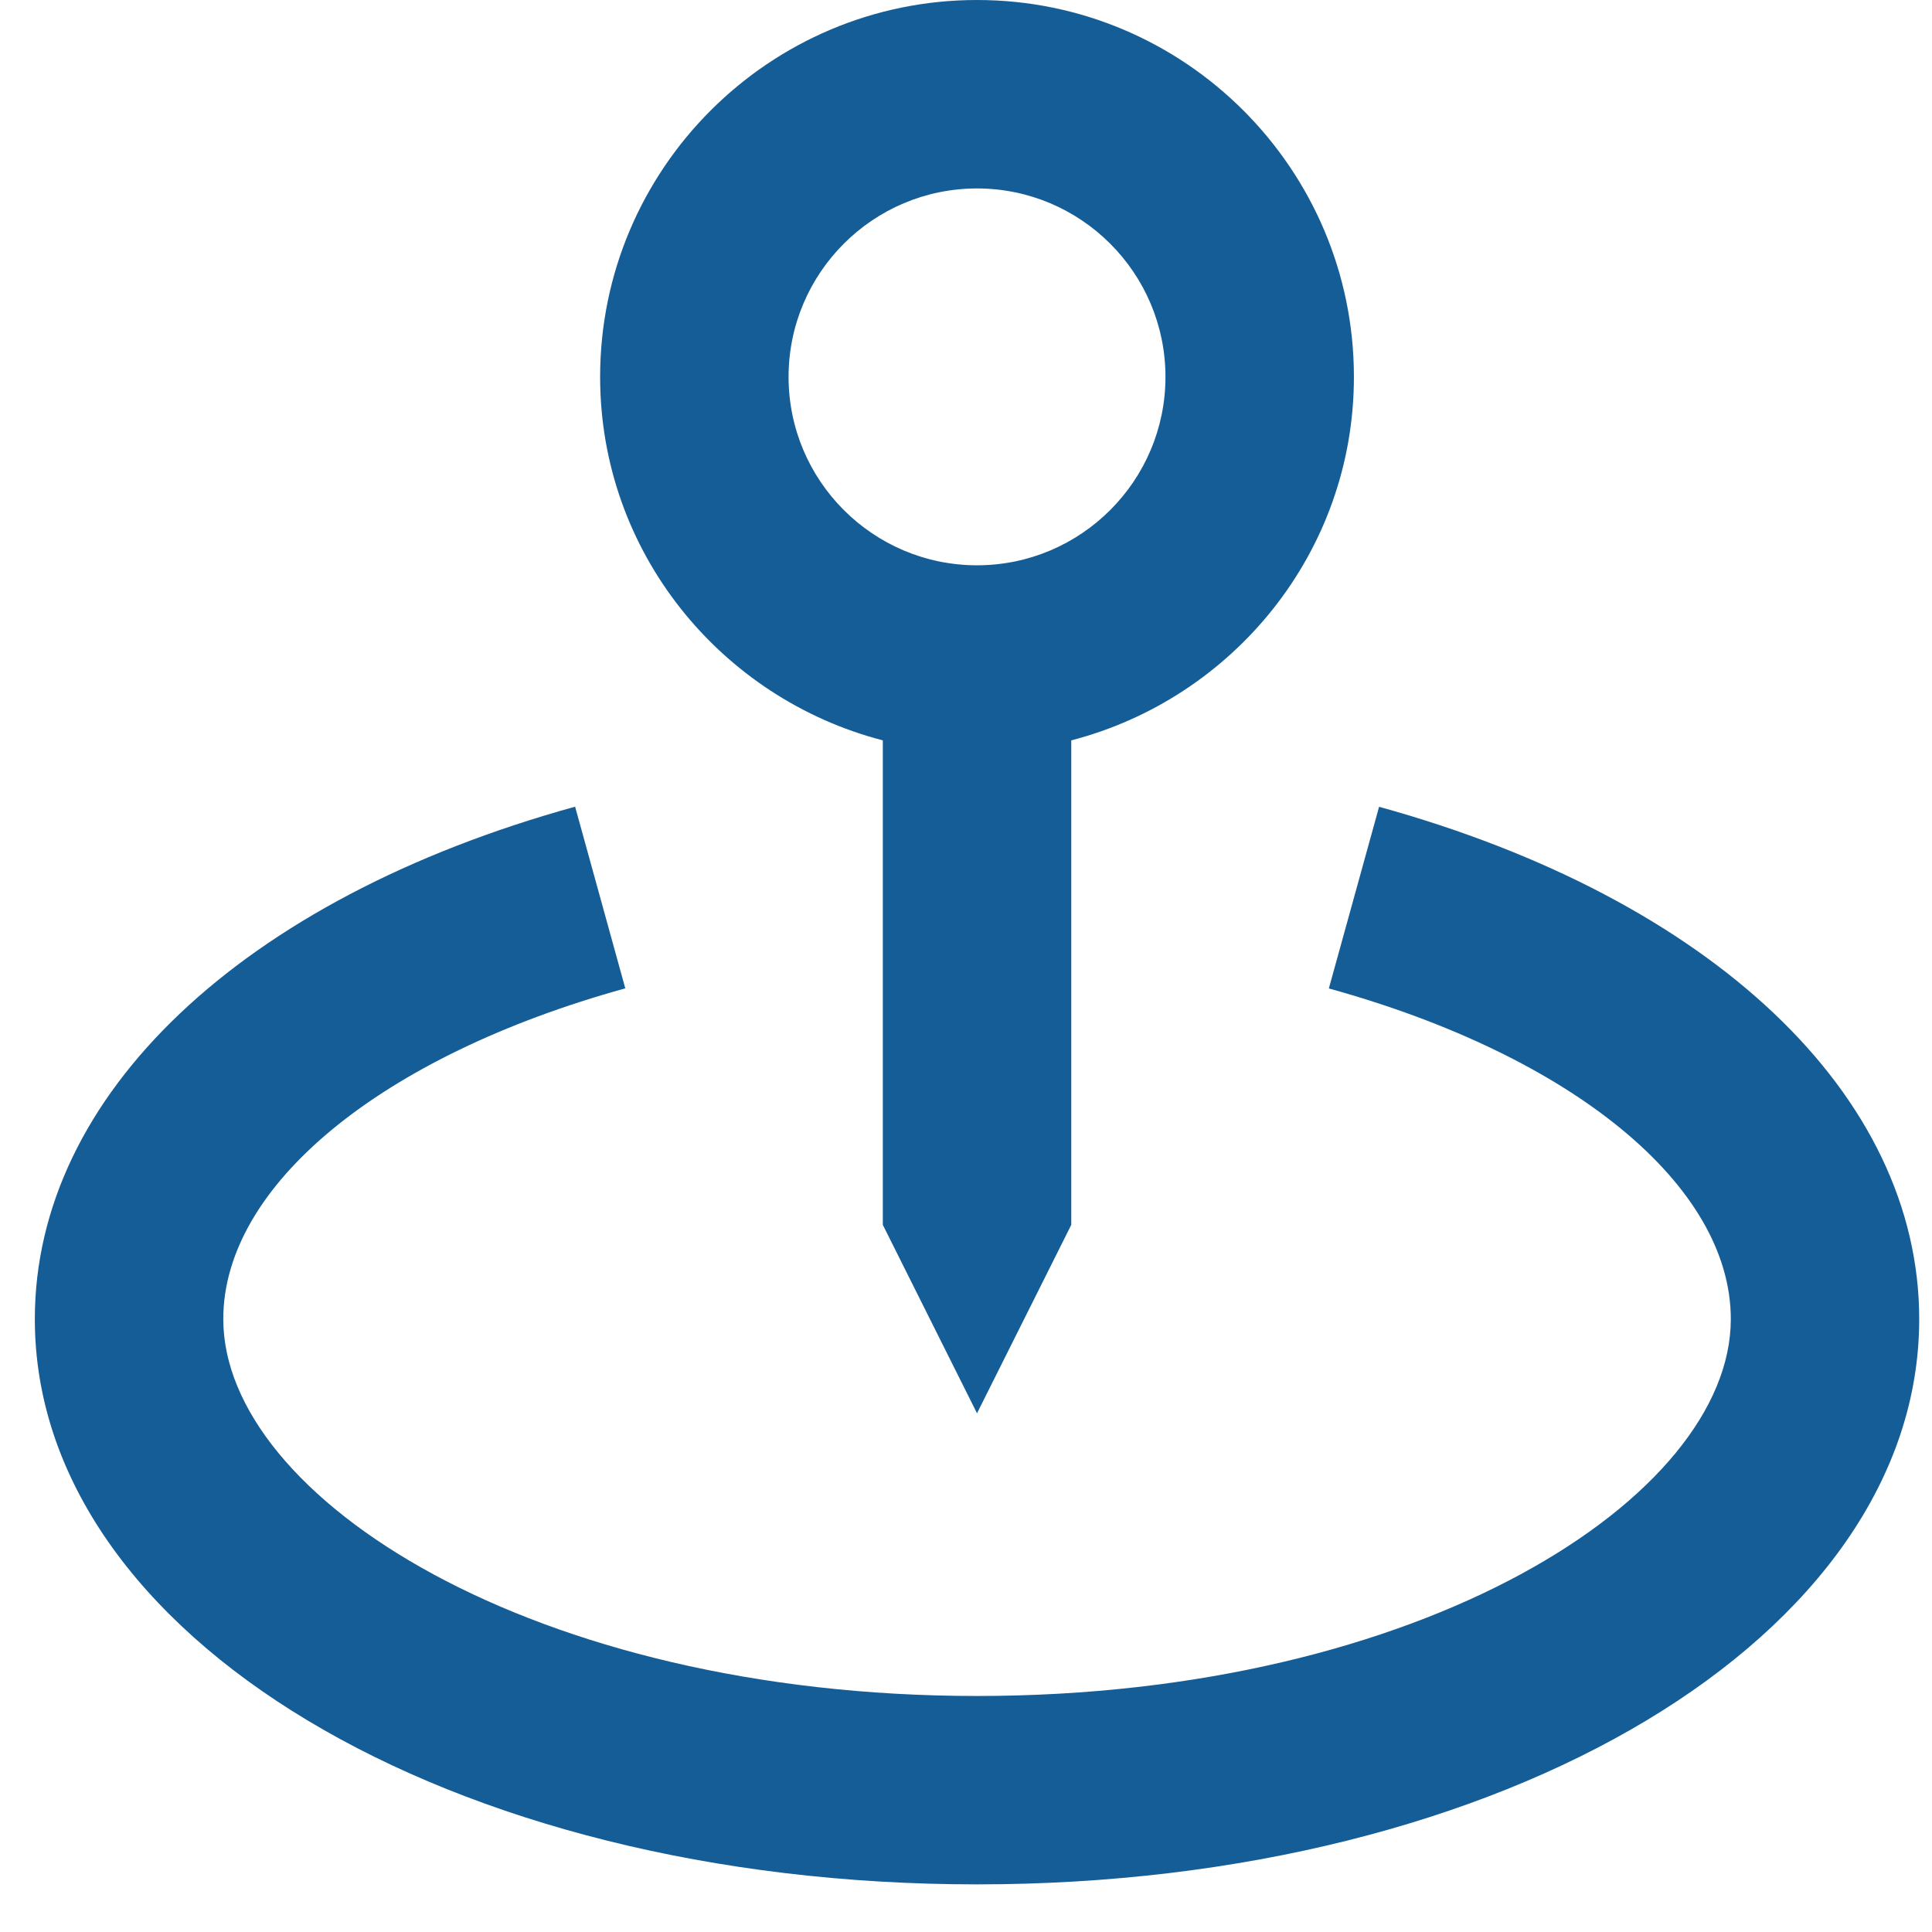
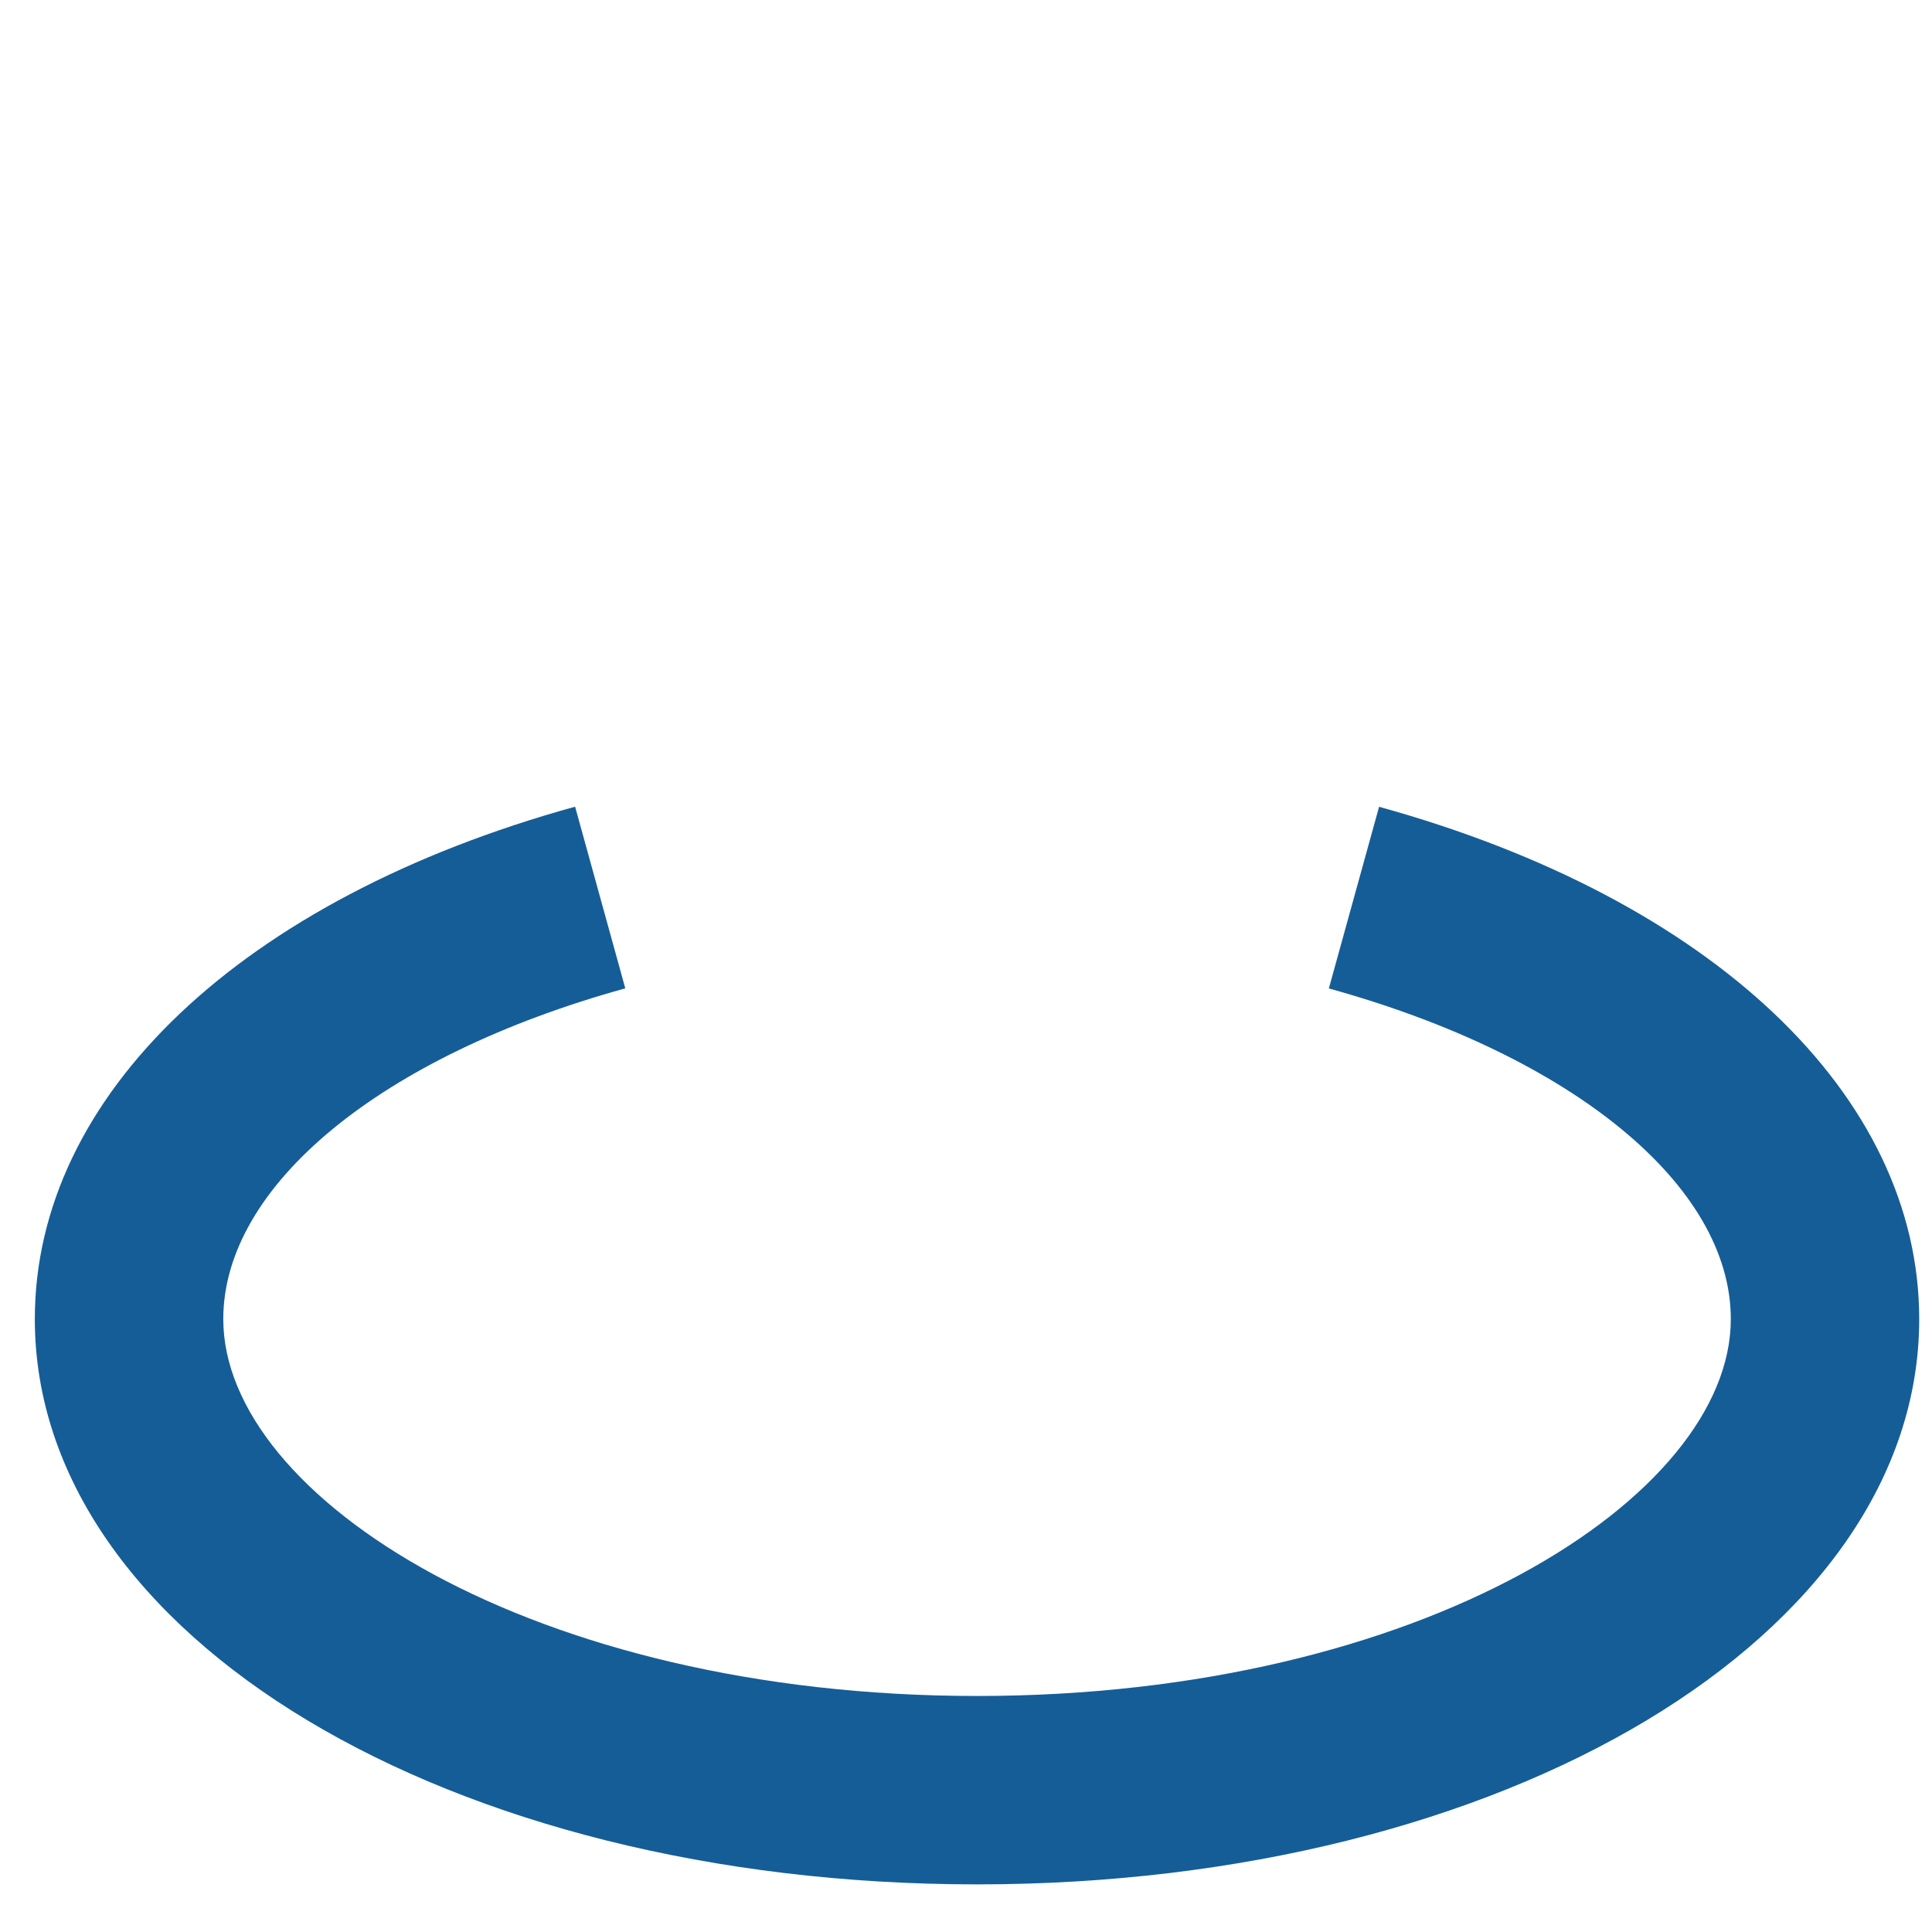
<svg xmlns="http://www.w3.org/2000/svg" width="37" height="37" viewBox="0 0 37 37" fill="none">
-   <path d="M18.711 27.066L20.516 23.457V14.179C23.621 13.373 25.929 10.57 25.929 7.218C25.929 3.237 22.692 0 18.711 0C14.731 0 11.493 3.237 11.493 7.218C11.493 10.57 13.801 13.373 16.907 14.179V23.457L18.711 27.066ZM15.102 7.218C15.102 5.227 16.721 3.609 18.711 3.609C20.701 3.609 22.32 5.227 22.32 7.218C22.32 9.208 20.701 10.826 18.711 10.826C16.721 10.826 15.102 9.208 15.102 7.218Z" fill="#155D97" />
  <path d="M26.411 15.451L25.449 18.93C30.124 20.222 33.147 22.707 33.147 25.262C33.147 28.676 27.219 32.48 18.711 32.48C10.203 32.48 4.276 28.676 4.276 25.262C4.276 22.707 7.298 20.222 11.975 18.928L11.014 15.449C4.631 17.214 0.667 20.973 0.667 25.262C0.667 31.332 8.594 36.088 18.711 36.088C28.828 36.088 36.755 31.332 36.755 25.262C36.755 20.973 32.791 17.214 26.411 15.451Z" fill="#155D97" />
</svg>